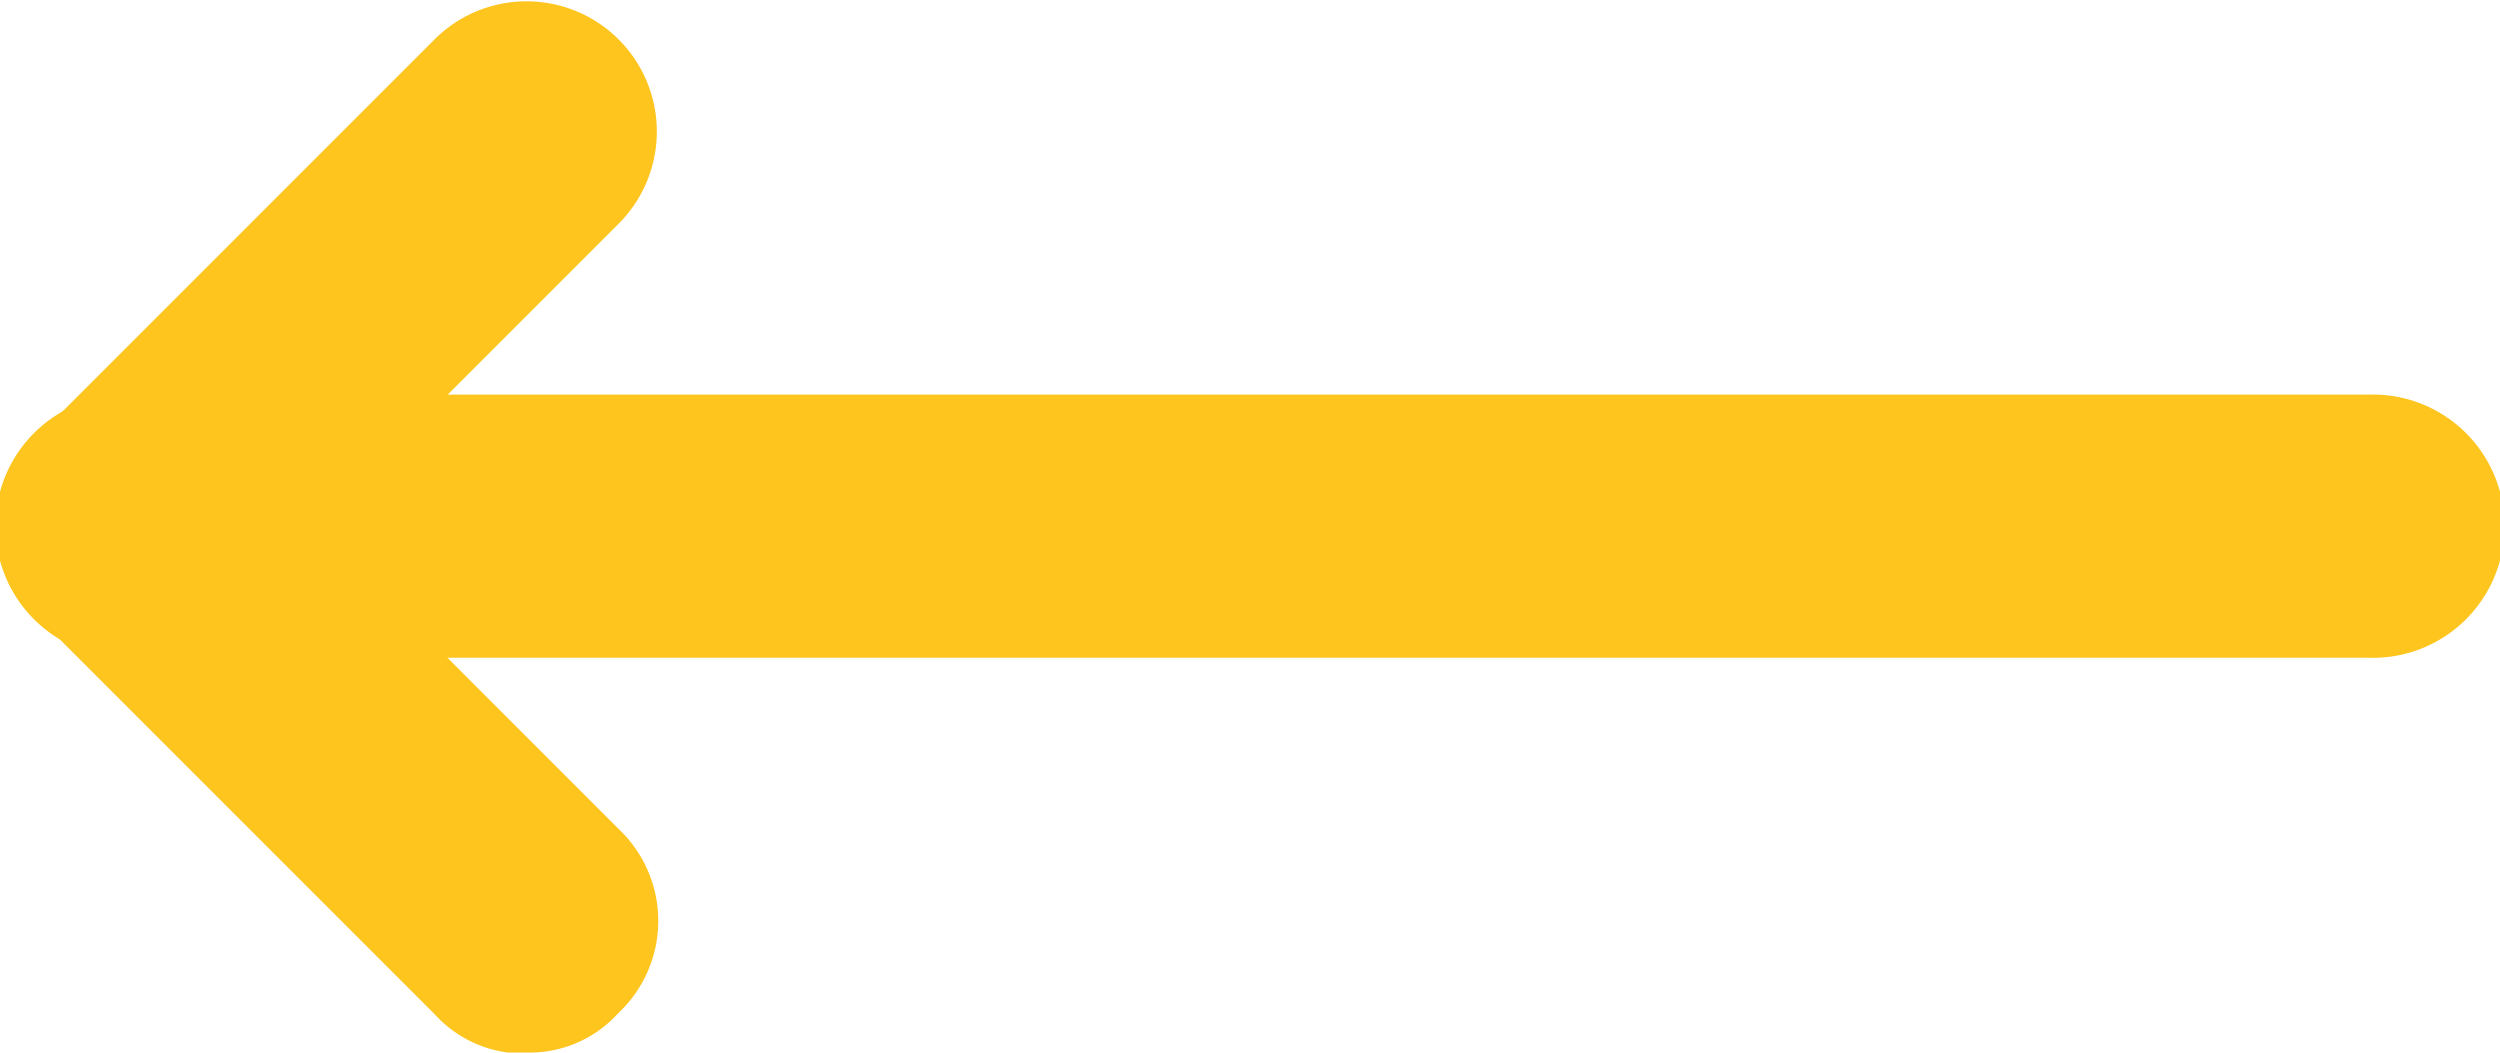
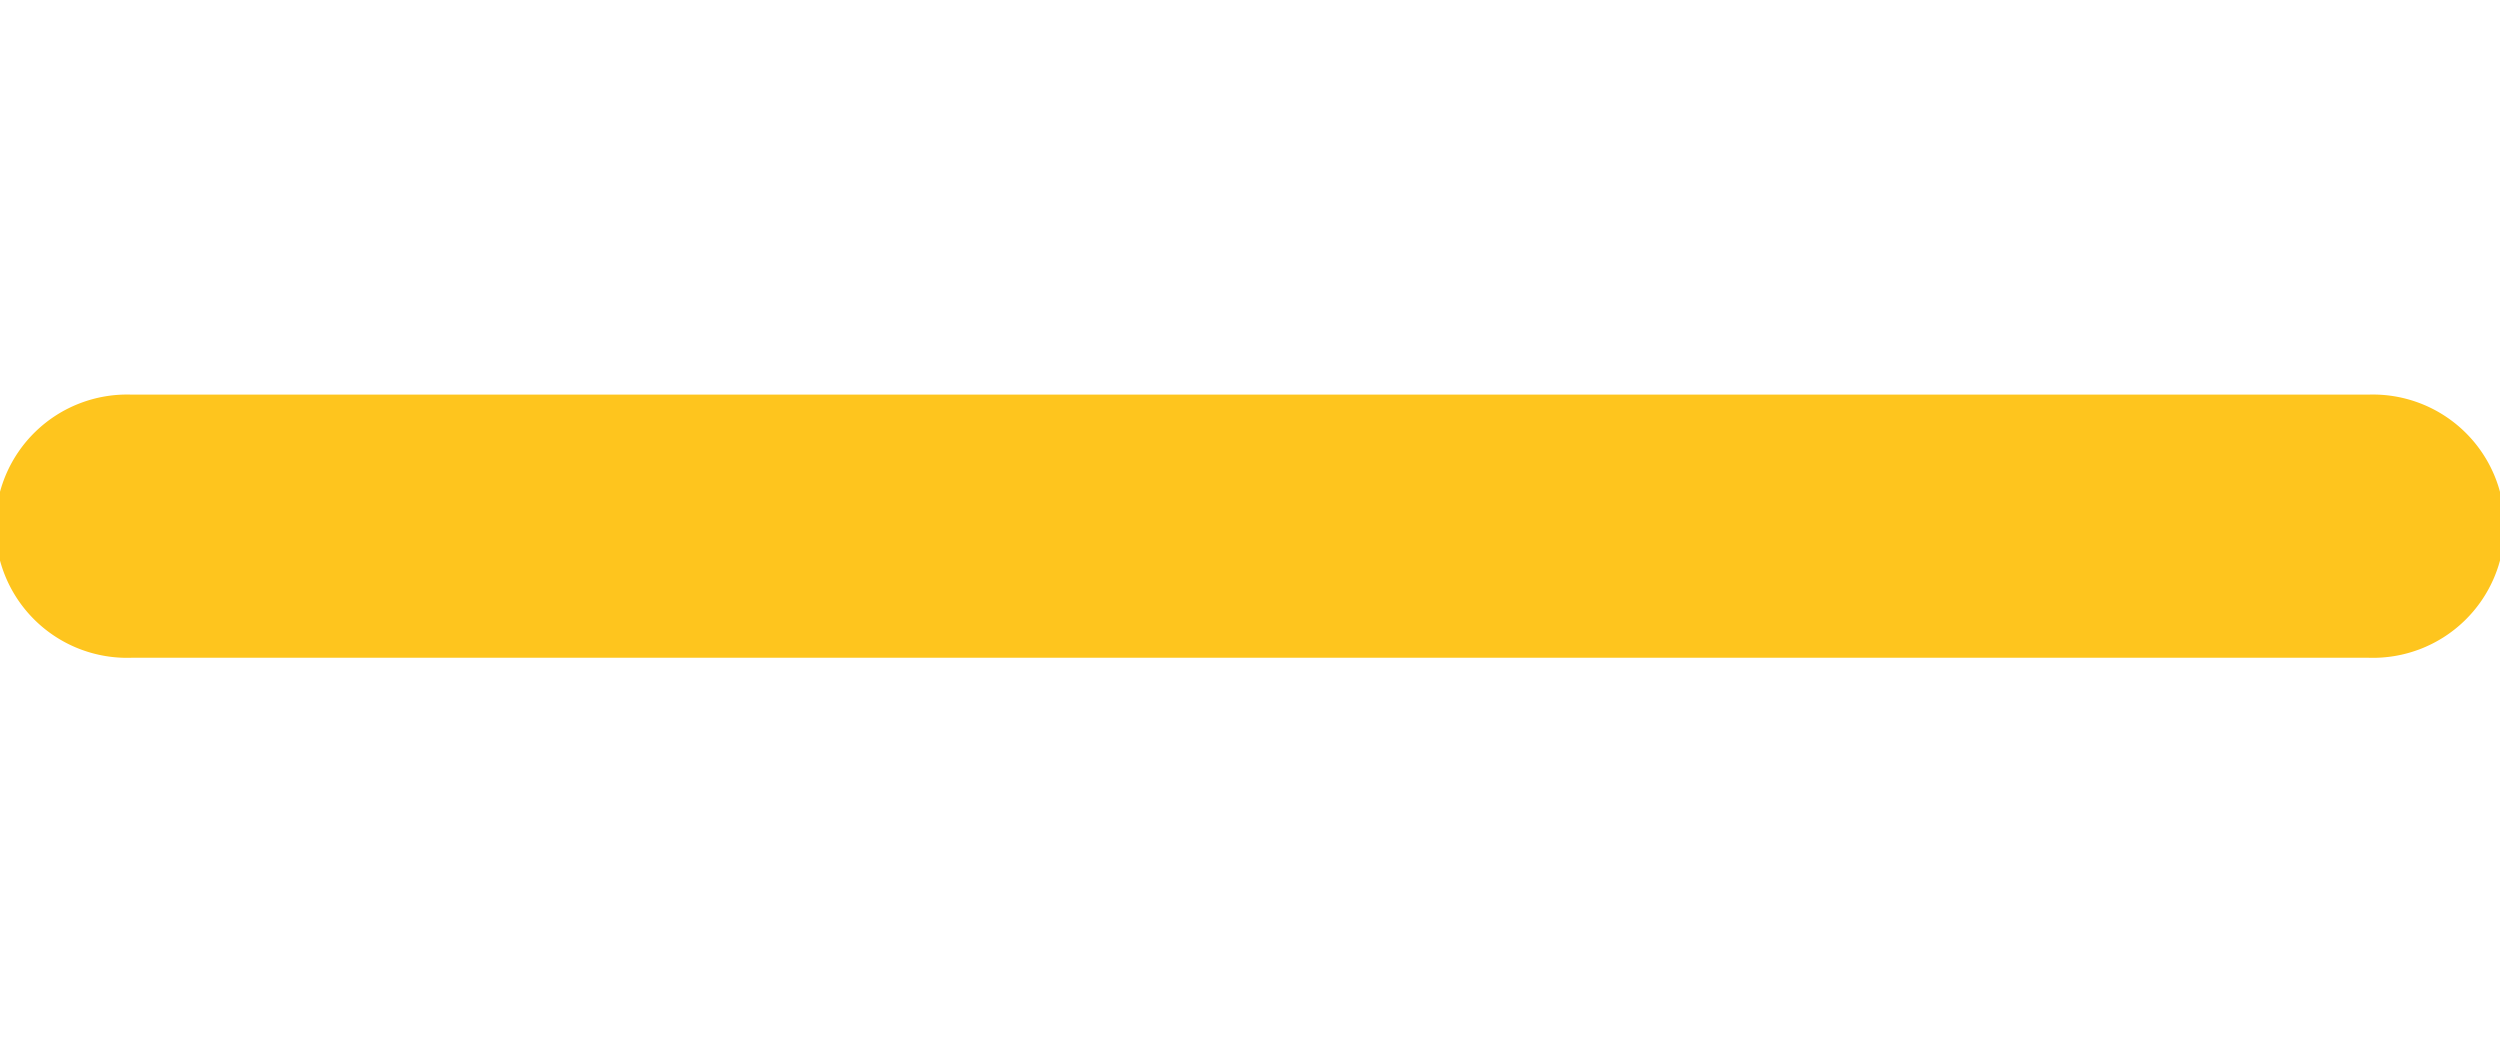
<svg xmlns="http://www.w3.org/2000/svg" id="Group_79443" data-name="Group 79443" width="15.819" height="6.66" viewBox="0 0 15.819 6.66">
-   <path id="Path_120898" data-name="Path 120898" d="M3.833,18.665H17.986a.833.833,0,1,0,0-1.665H3.833a.833.833,0,1,0,0,1.665Z" transform="translate(-3 -14.503)" fill="#fec51e" />
-   <path id="Path_120899" data-name="Path 120899" d="M20.33,20.66a.756.756,0,0,0,.583-.25.8.8,0,0,0,0-1.166L19,17.33l1.915-1.915a.824.824,0,0,0-1.166-1.165l-2.5,2.5a.8.8,0,0,0,0,1.166l2.5,2.5a.756.756,0,0,0,.583.25Z" transform="translate(-17 -14)" fill="#fec51e" />
+   <path id="Path_120898" data-name="Path 120898" d="M3.833,18.665H17.986a.833.833,0,1,0,0-1.665H3.833a.833.833,0,1,0,0,1.665" transform="translate(-3 -14.503)" fill="#fec51e" />
</svg>